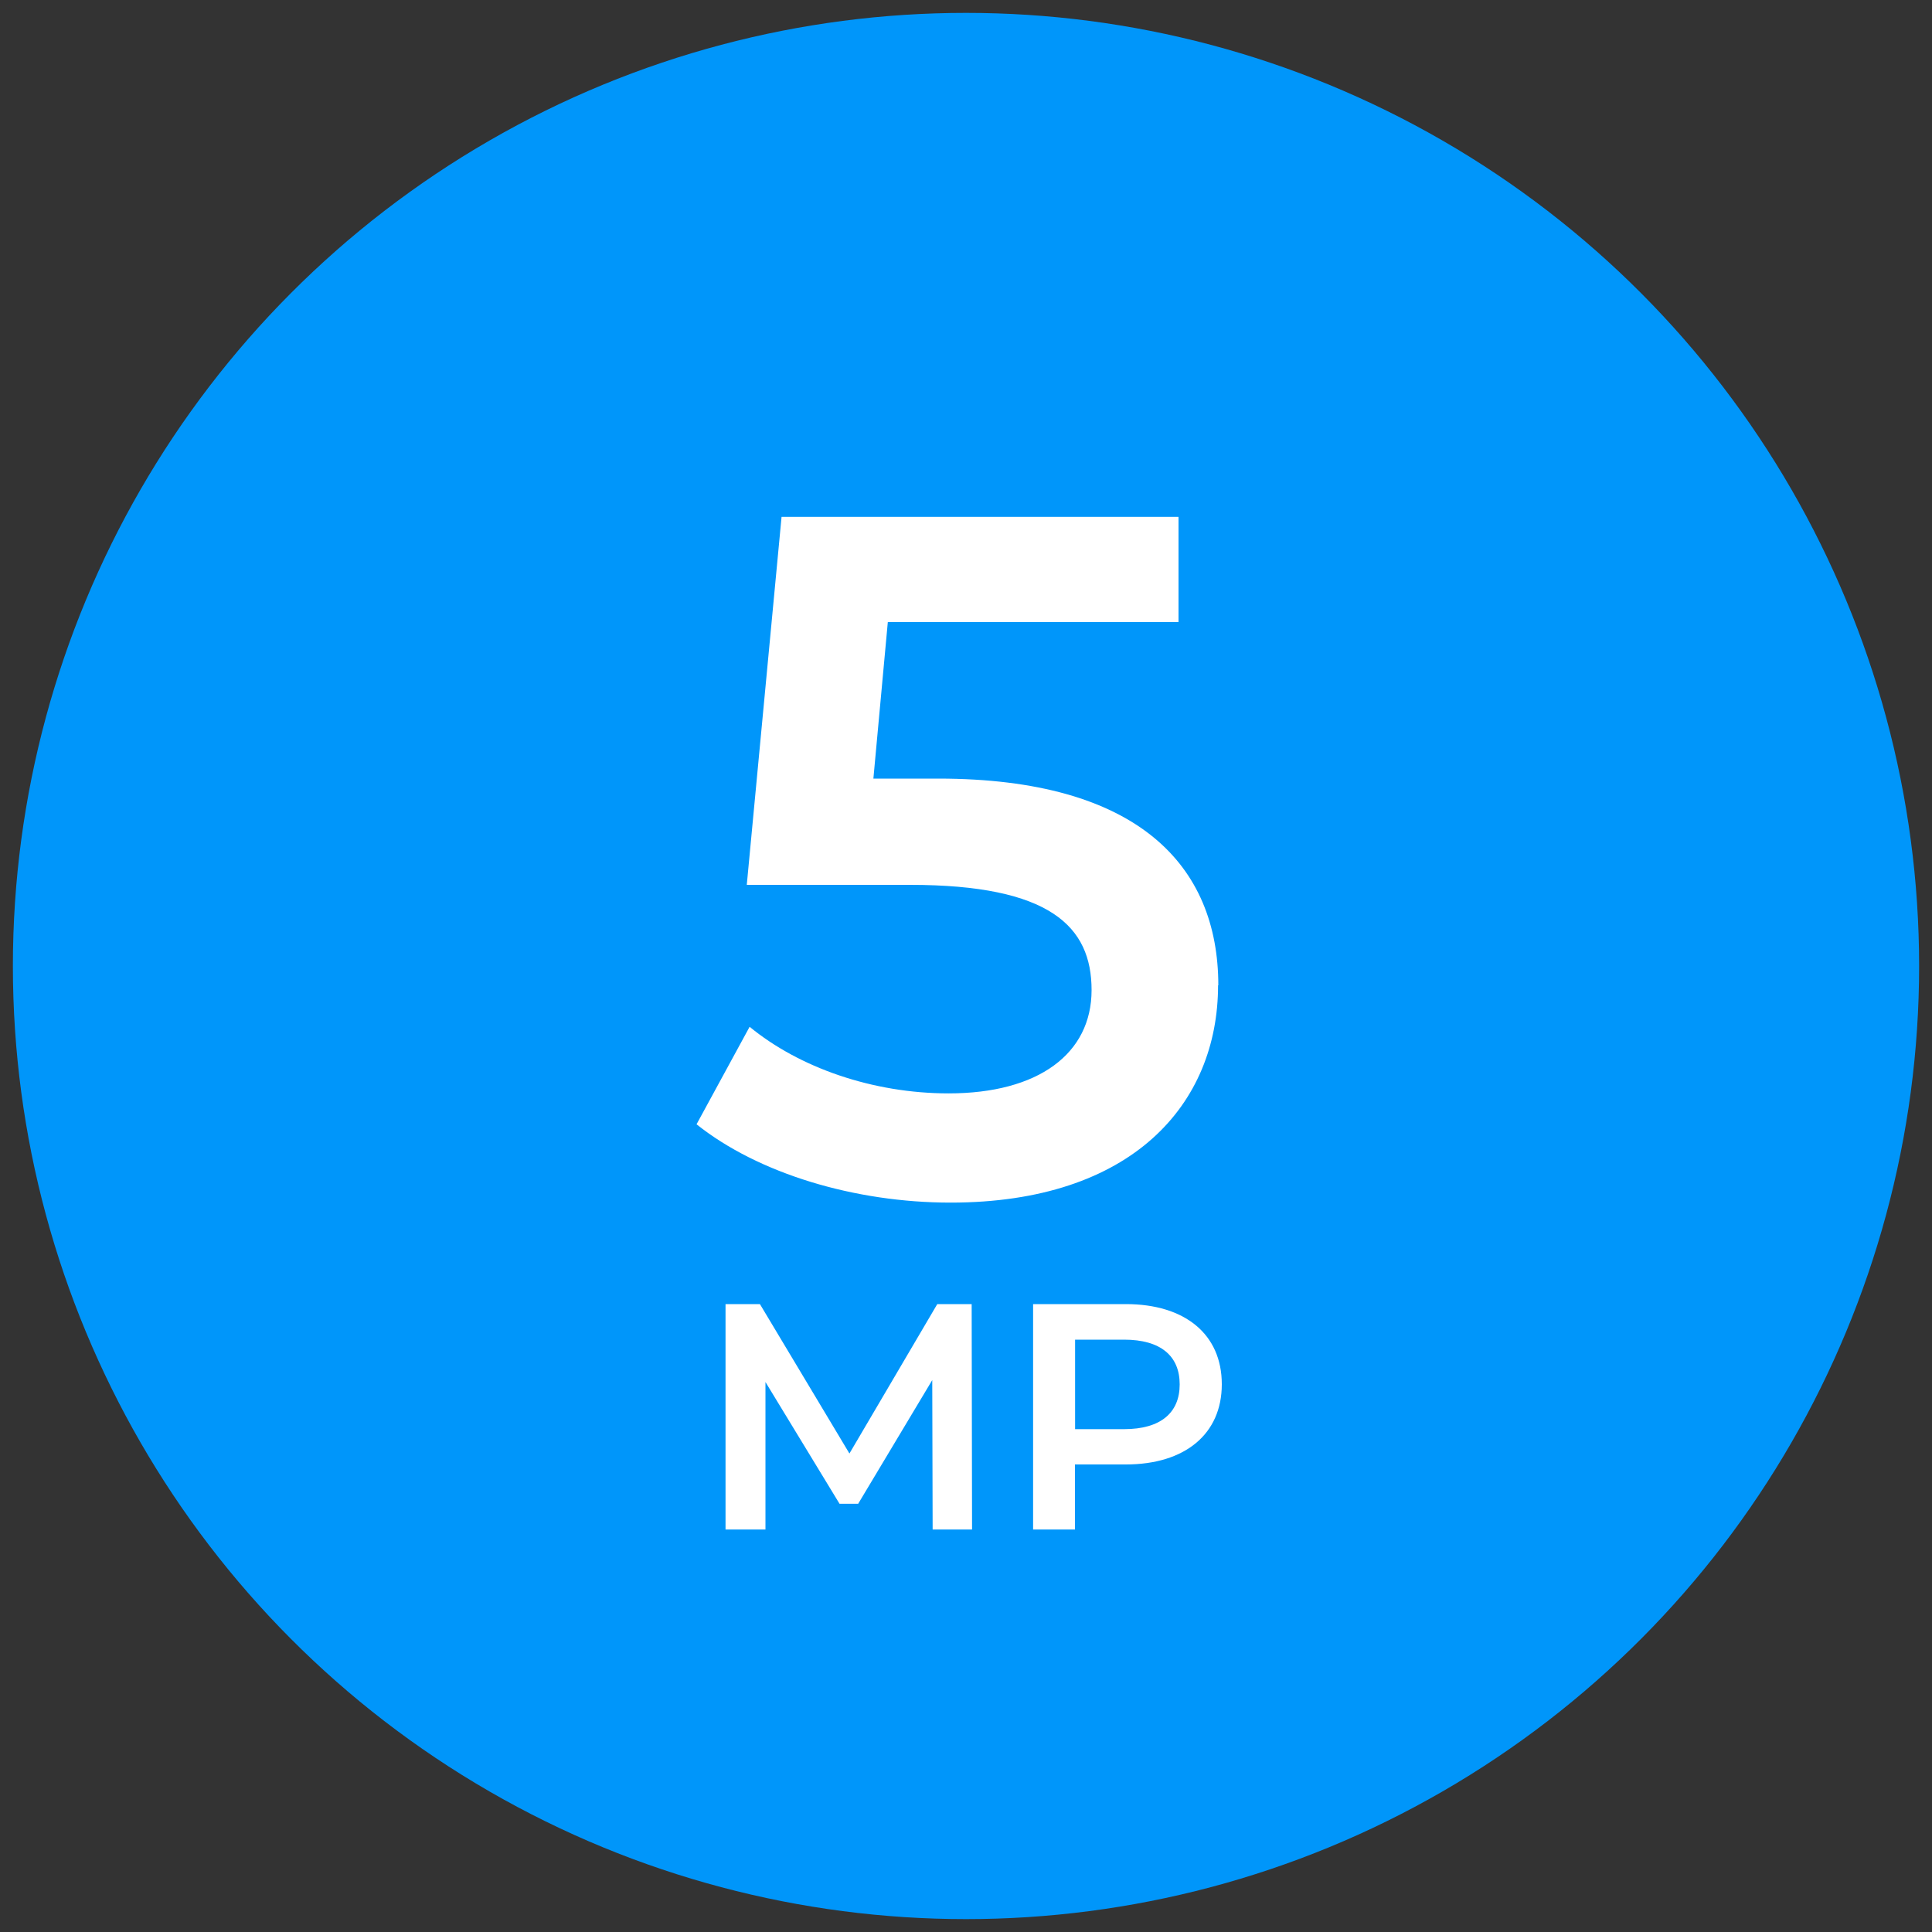
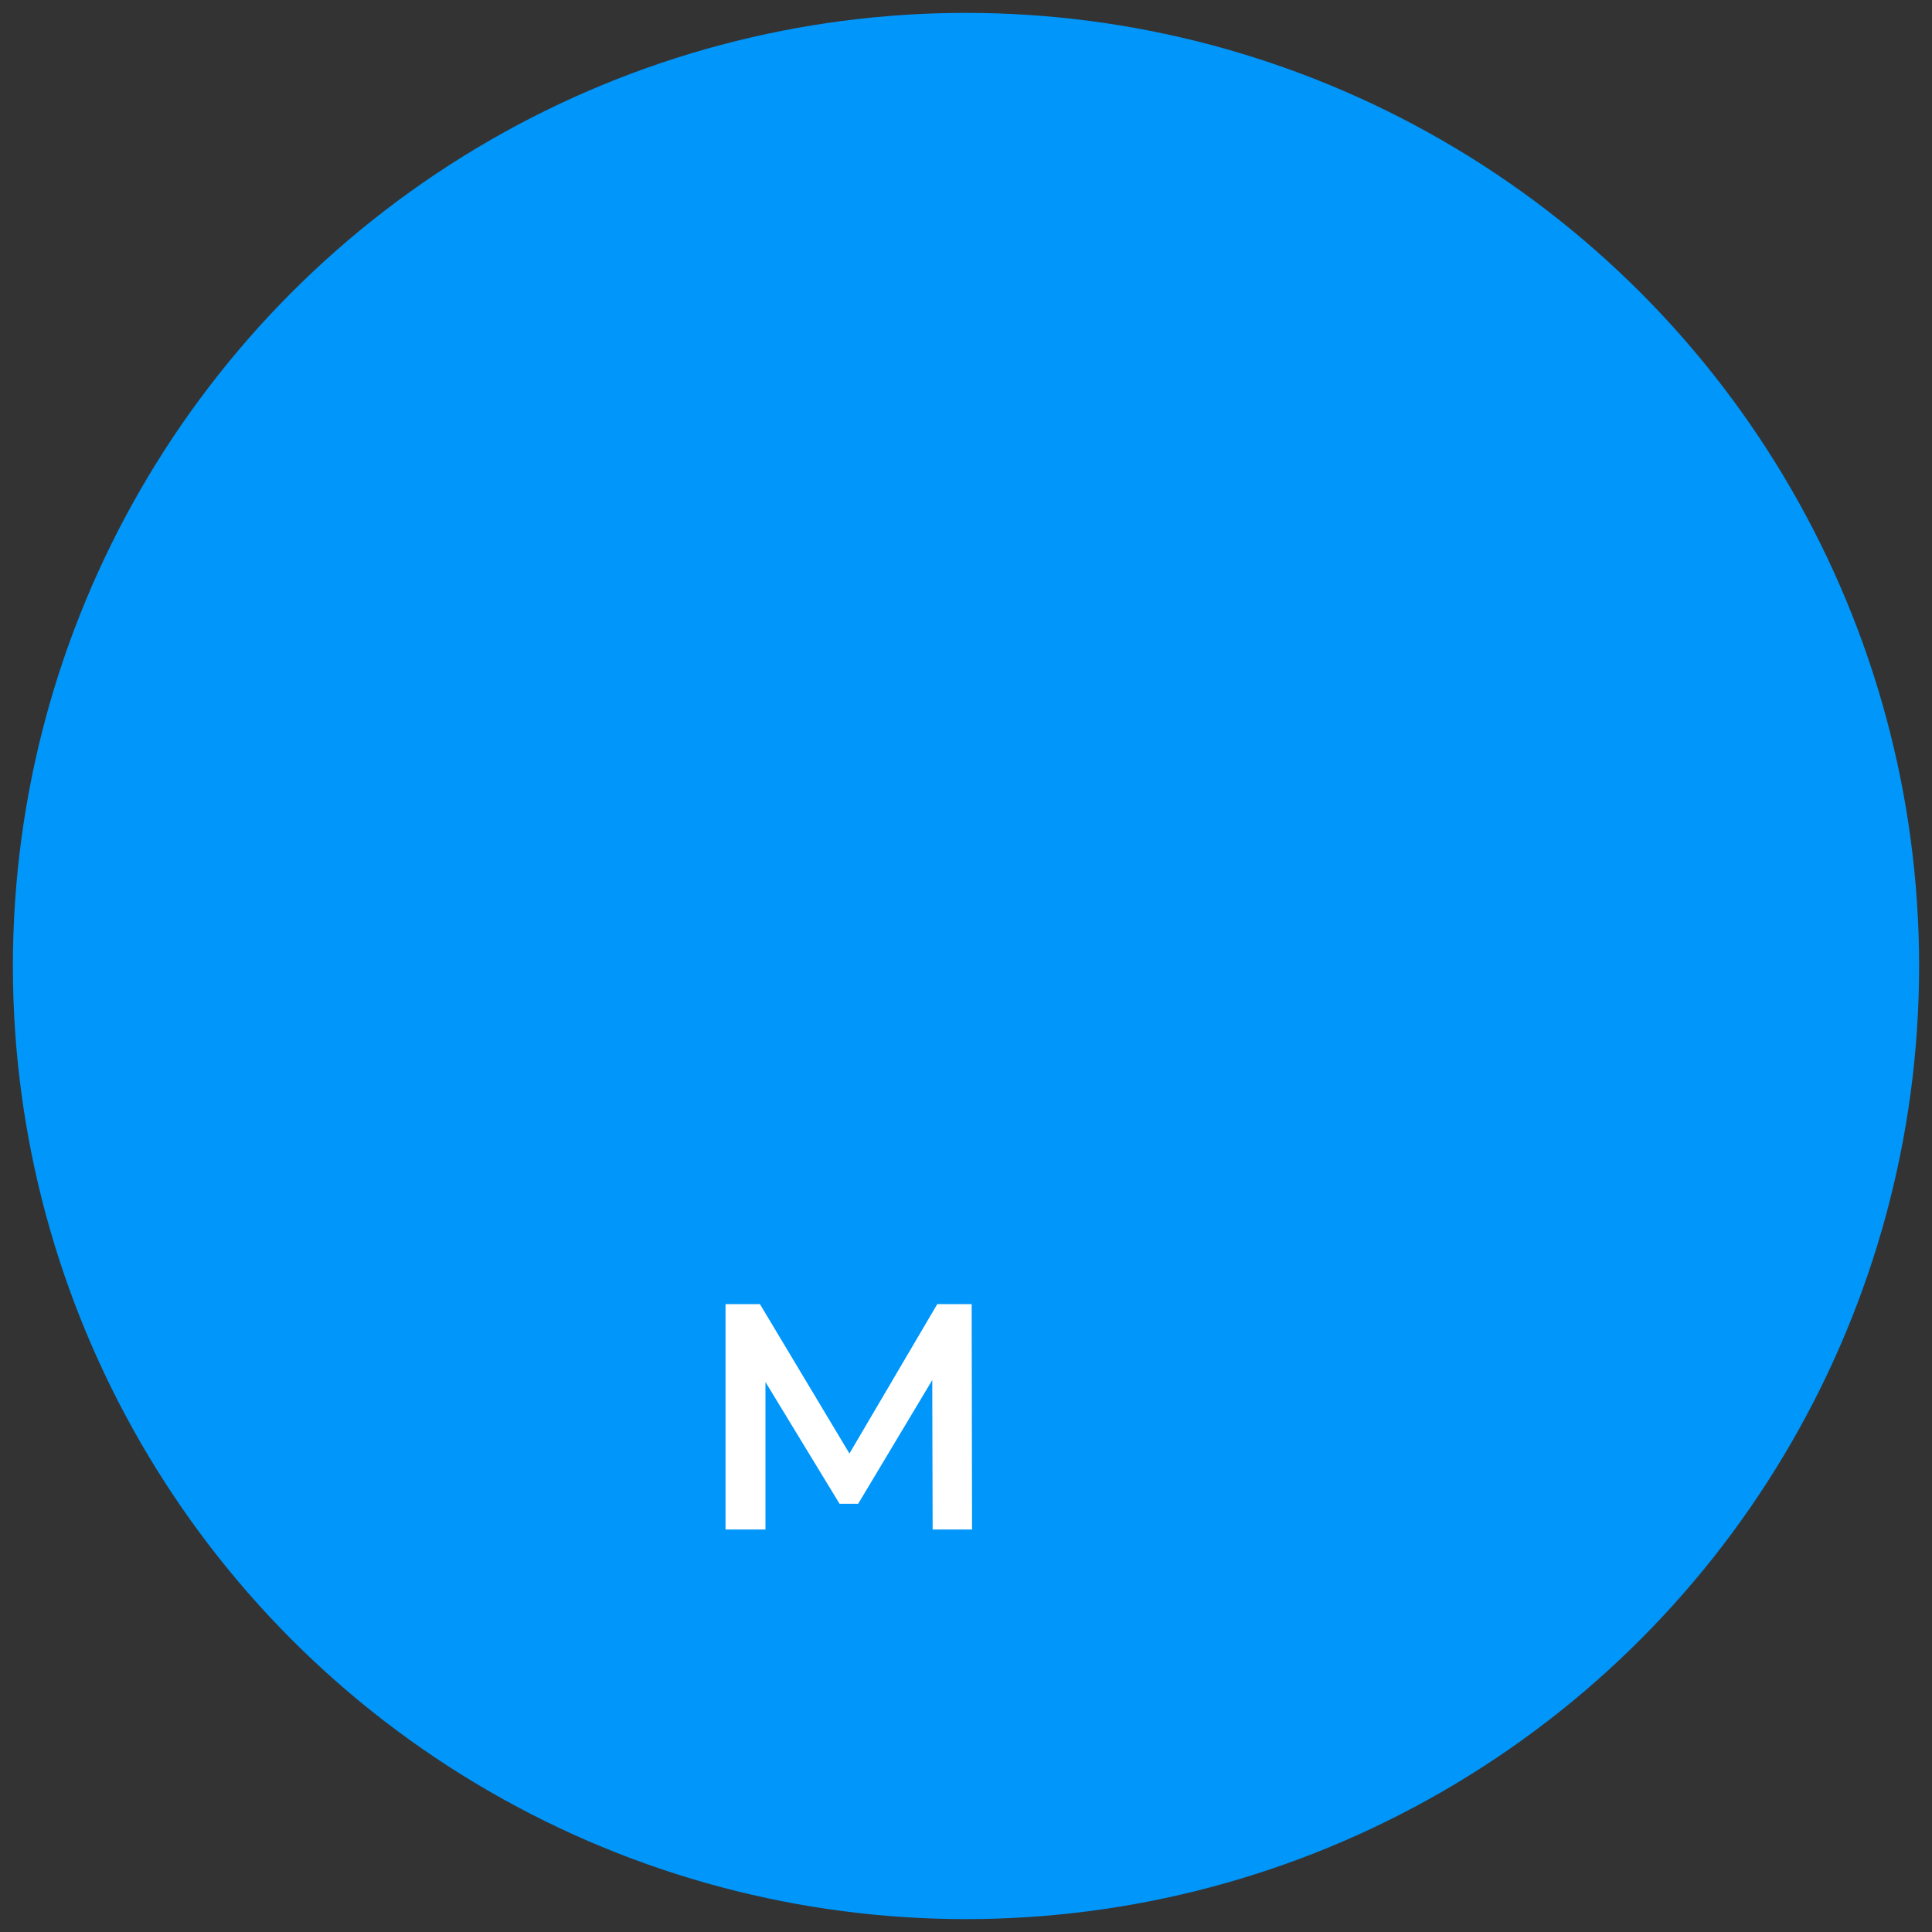
<svg xmlns="http://www.w3.org/2000/svg" id="a" width="150" height="150" viewBox="0 0 150 150">
  <rect x="0" y="0" width="150" height="150" fill="#333333" stroke="none" />
  <circle cx="75" cy="75" r="74" fill="#0096fa" />
-   <path d="m94.57,76.5c0,9.22-6.67,16.87-20.77,16.87-7.42,0-14.92-2.25-19.72-6.08l4.12-7.57c3.83,3.15,9.52,5.17,15.45,5.17,6.97,0,11.1-3.08,11.1-8.02s-3.22-8.17-14.1-8.17h-12.67l2.7-28.57h30.82v8.17h-22.57l-1.12,12.15h5.03c15.52,0,21.75,6.75,21.75,16.05Z" fill="#fff" />
  <path d="m72.41,118.75l-.03-11.6-5.75,9.6h-1.45l-5.75-9.45v11.45h-3.1v-17.5h2.67l6.95,11.6,6.82-11.6h2.67l.03,17.5h-3.07Z" fill="#fff" />
-   <path d="m94.86,107.48c0,3.85-2.85,6.22-7.45,6.22h-3.95v5.05h-3.25v-17.5h7.2c4.6,0,7.45,2.35,7.45,6.22Zm-3.27,0c0-2.2-1.47-3.47-4.32-3.47h-3.8v6.95h3.8c2.85,0,4.32-1.28,4.32-3.47Z" fill="#fff" />
</svg>